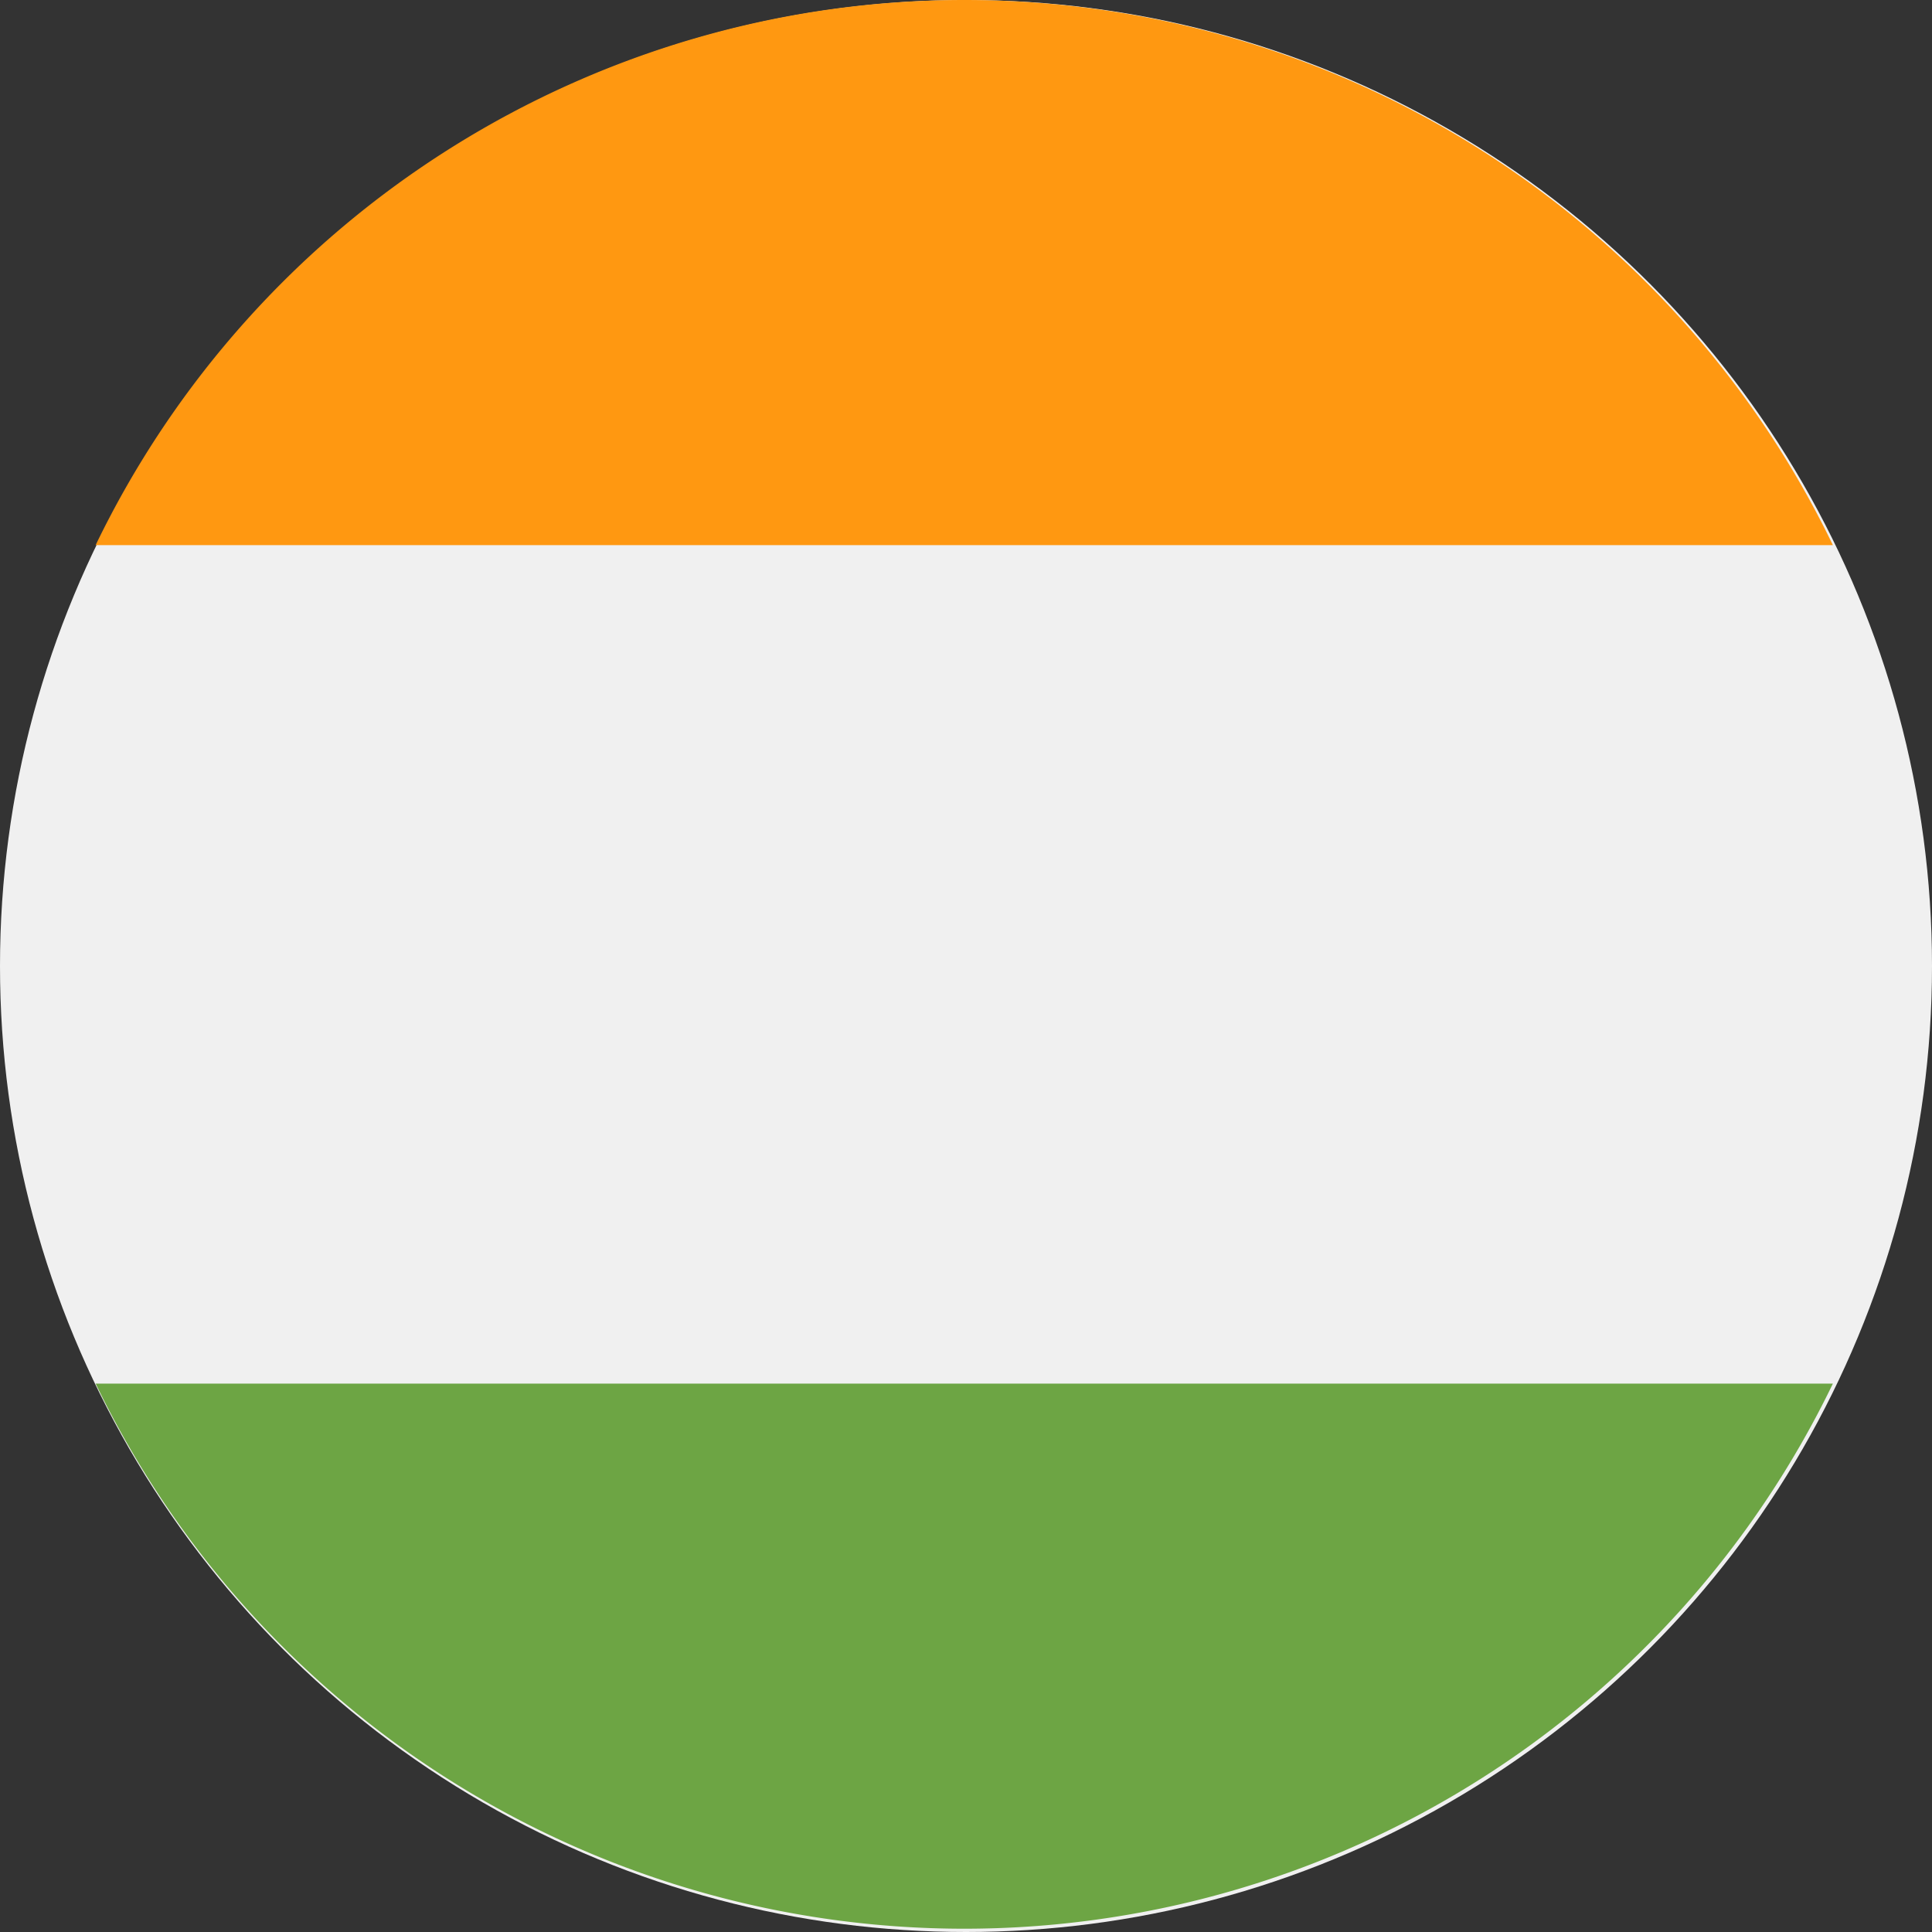
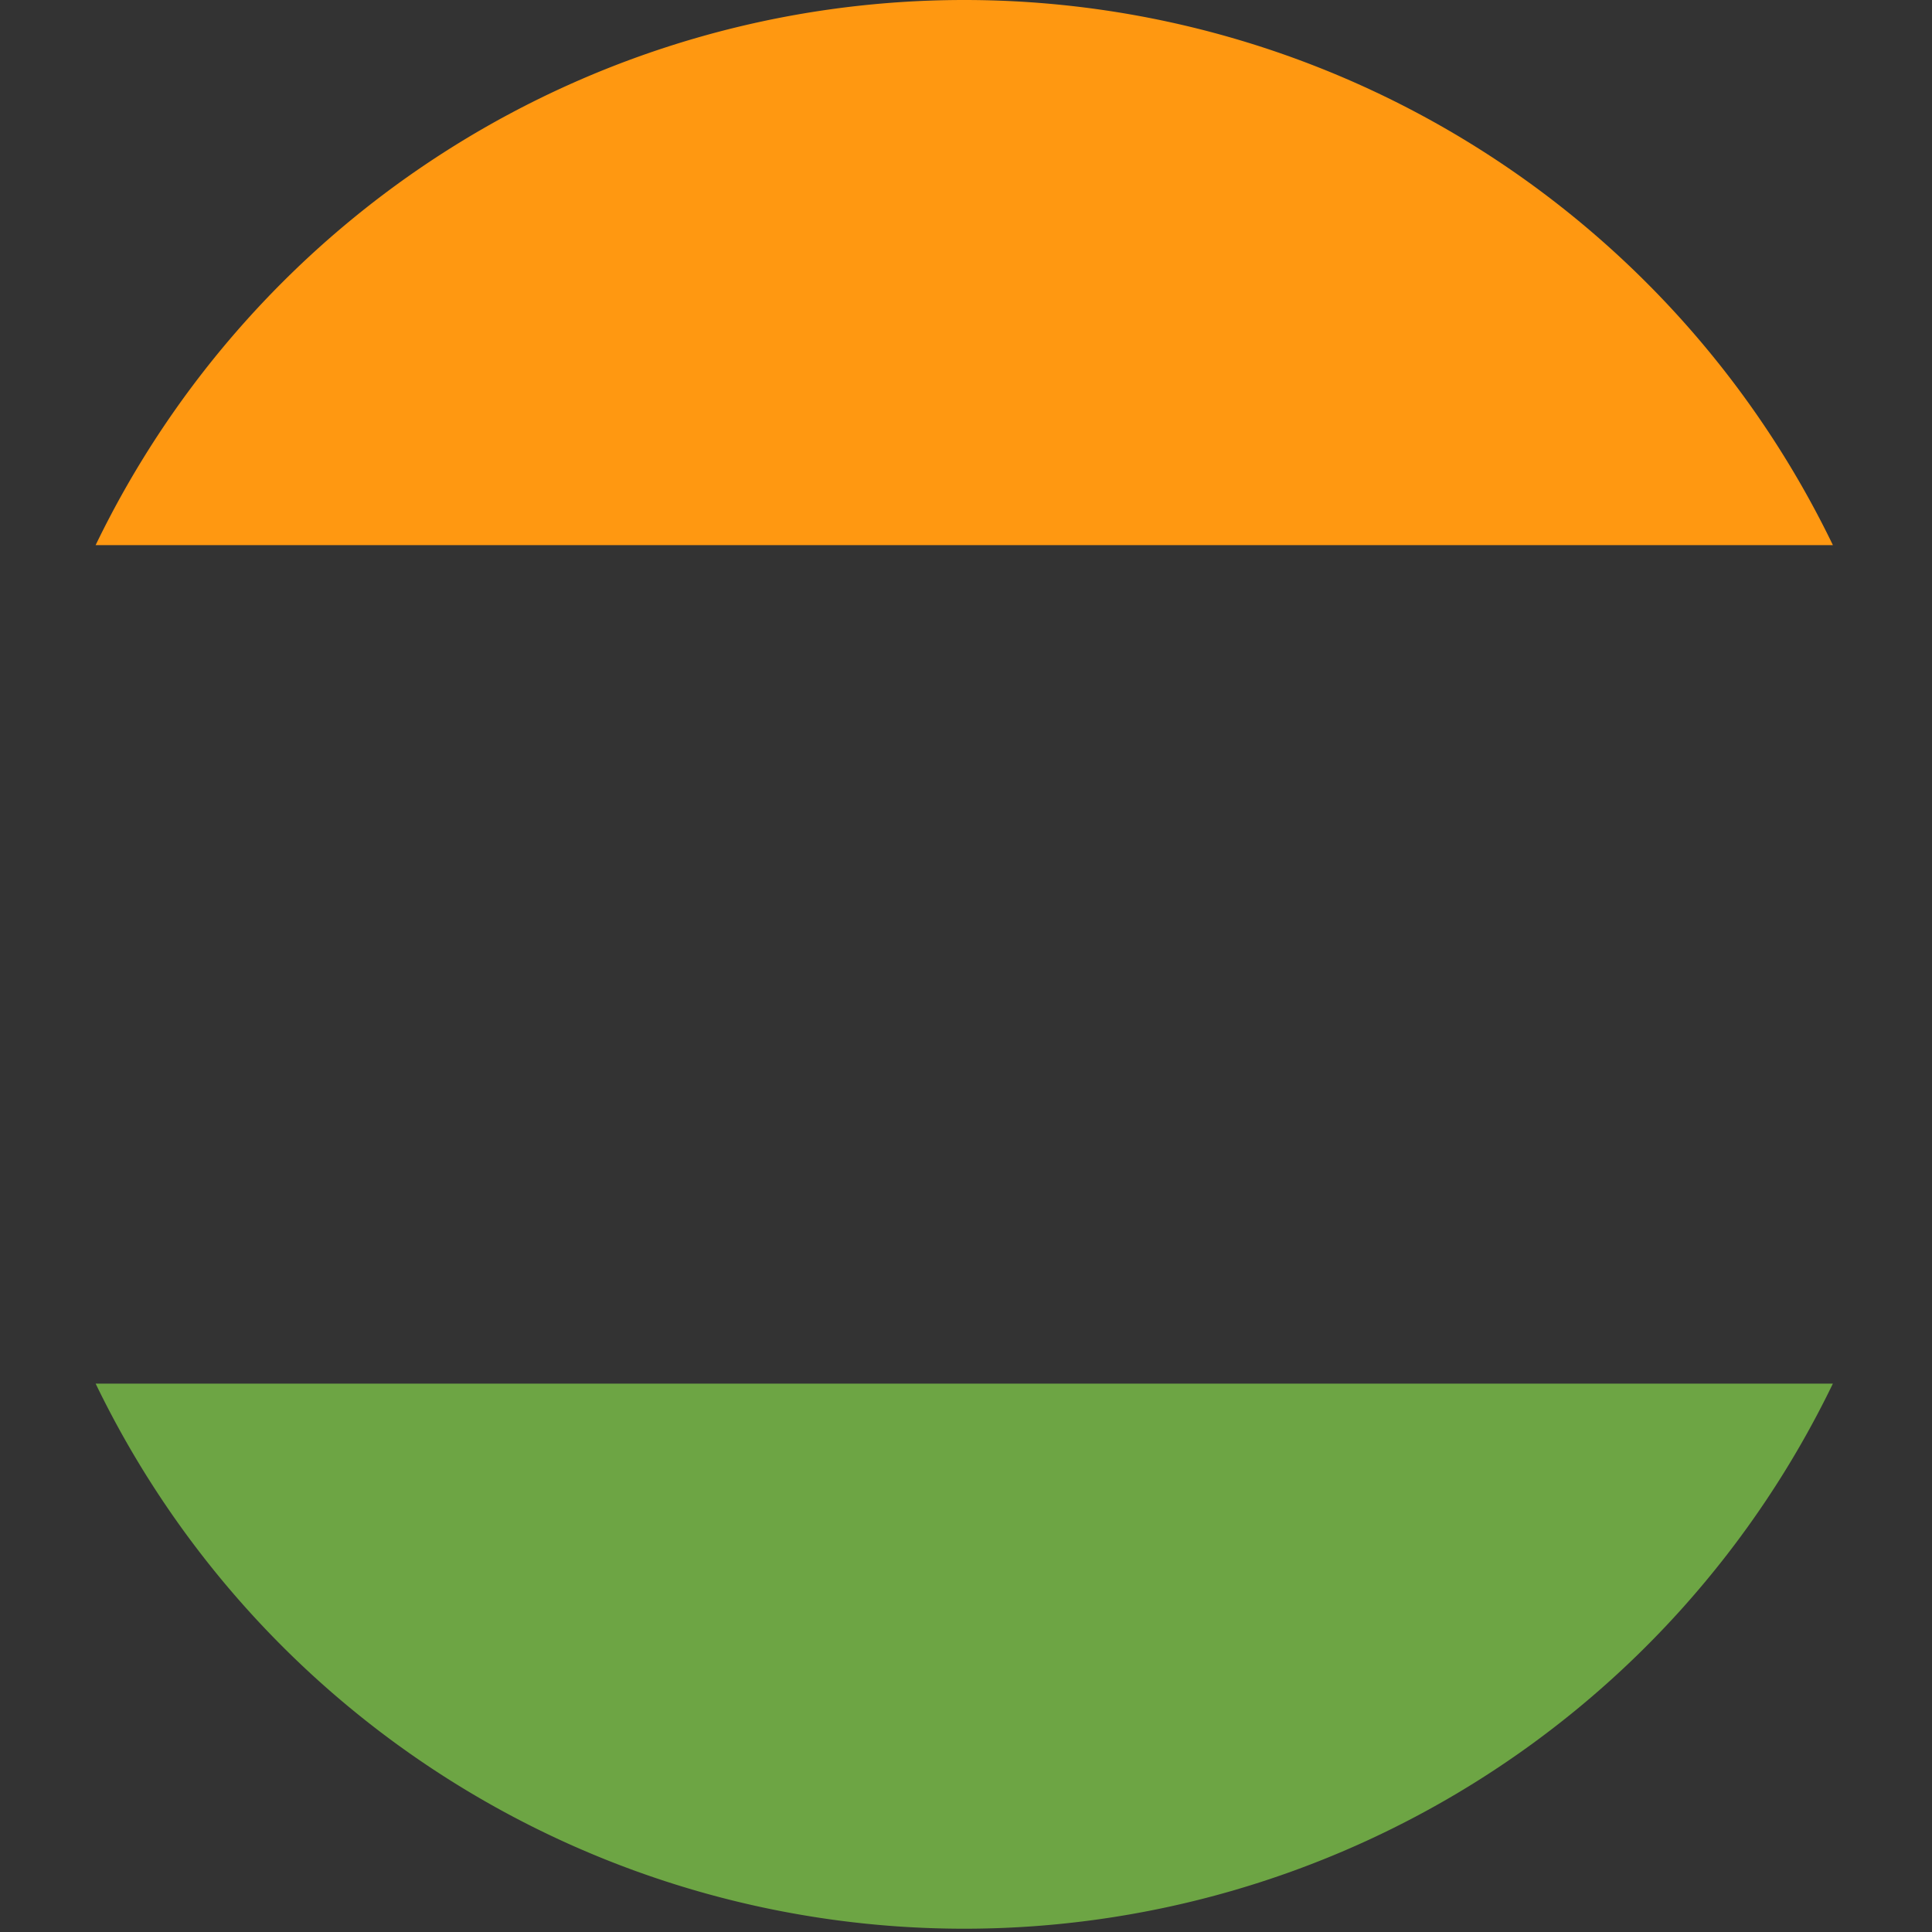
<svg xmlns="http://www.w3.org/2000/svg" id="india" width="20" height="20" viewBox="0 0 20 20">
  <rect x="0" y="0" width="20" height="20" fill="#333333" stroke="none" />
-   <circle id="Ellipse_264" data-name="Ellipse 264" cx="10" cy="10" r="10" fill="#f0f0f0" />
  <path id="Path_12201" data-name="Path 12201" d="M34.392,0A9.985,9.985,0,0,0,25.4,5.643H43.384A9.985,9.985,0,0,0,34.392,0Z" transform="translate(-24.41)" fill="#ff9811" />
  <path id="Path_12202" data-name="Path 12202" d="M34.392,372.943a9.985,9.985,0,0,0,8.992-5.643H25.4A9.985,9.985,0,0,0,34.392,372.943Z" transform="translate(-24.41 -352.977)" fill="#6da544" />
</svg>